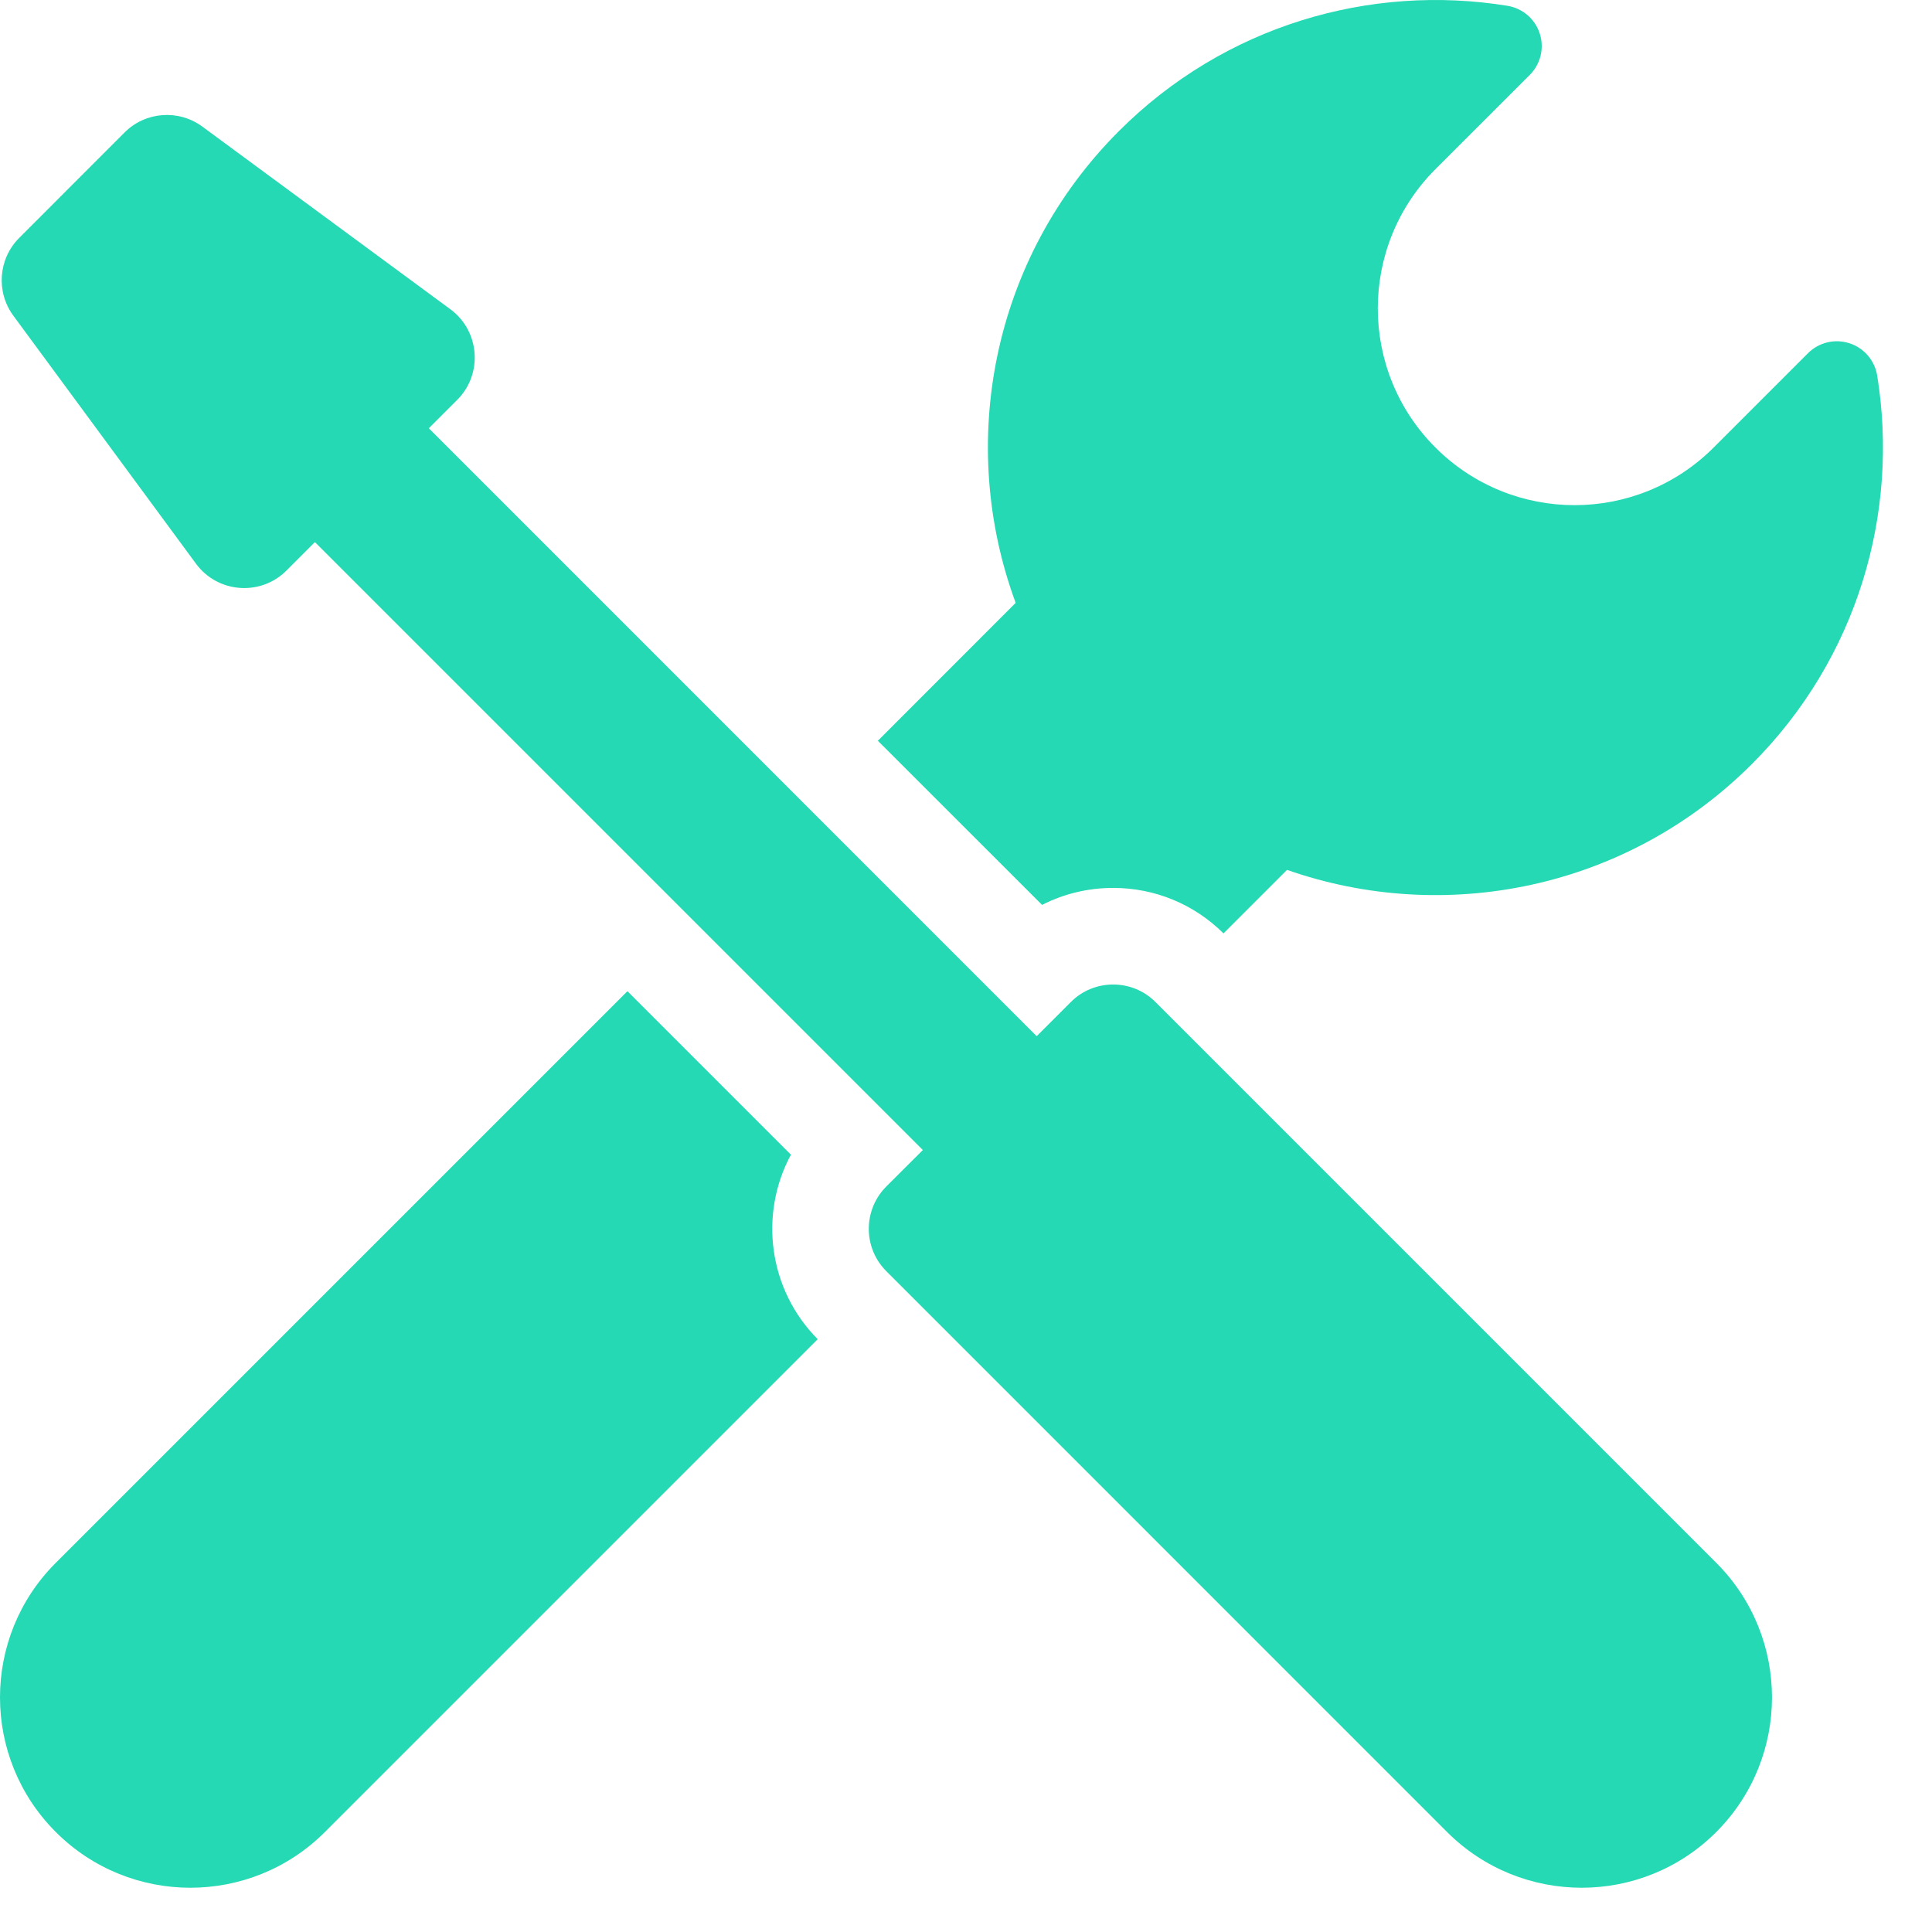
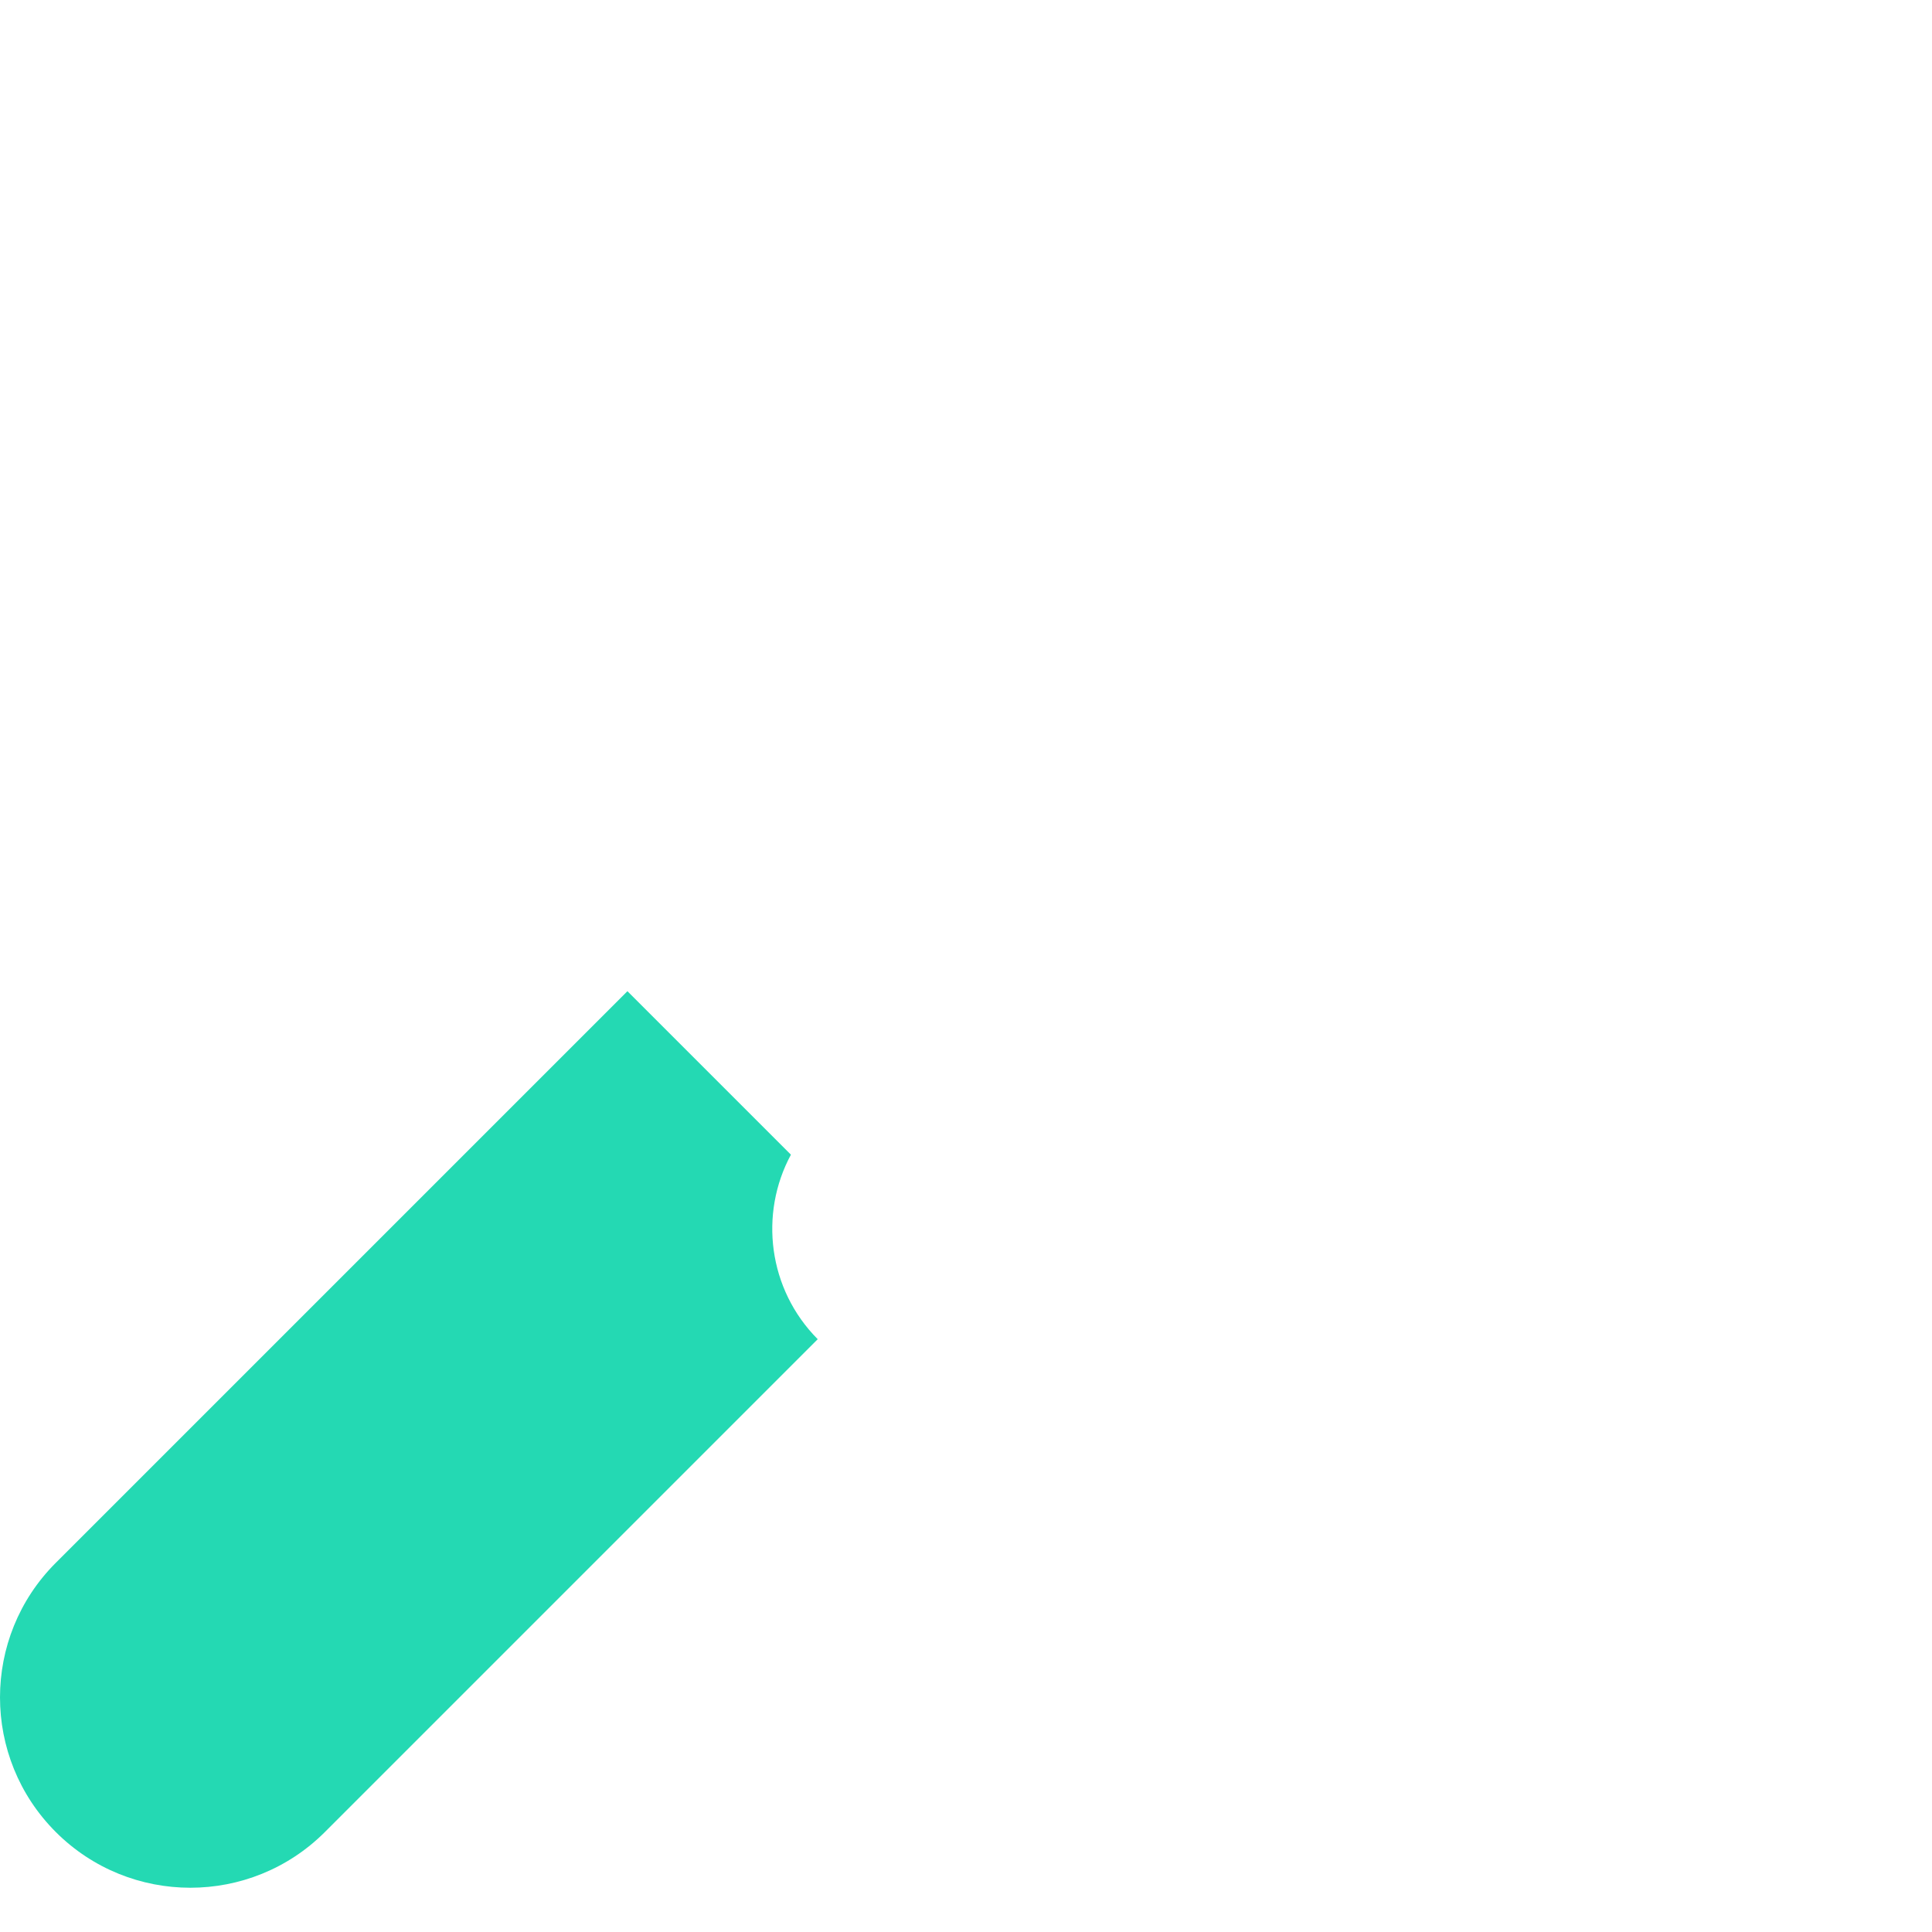
<svg xmlns="http://www.w3.org/2000/svg" width="24px" height="24px" viewBox="0 0 24 24" version="1.1">
  <title>ury-icon5-simplesetup@</title>
  <desc>Created with Sketch.</desc>
  <g id="ury-icon5-simplesetup" stroke="none" stroke-width="1" fill="none" fill-rule="evenodd">
    <g fill="#24D9B3" fill-rule="nonzero" id="Path">
-       <path d="M12.945,11.241 C13.215,11.103 13.516,11.03 13.828,11.03 C14.345,11.03 14.832,11.231 15.199,11.595 L15.988,10.806 C17.942,11.491 20.201,11.053 21.763,9.491 C23.077,8.177 23.595,6.369 23.319,4.665 C23.288,4.477 23.155,4.322 22.974,4.264 C22.793,4.205 22.595,4.253 22.46,4.387 L21.288,5.559 C20.334,6.514 18.786,6.514 17.831,5.559 C16.877,4.605 16.877,3.057 17.831,2.102 L19.004,0.93 C19.138,0.796 19.186,0.597 19.127,0.416 C19.069,0.235 18.914,0.103 18.726,0.072 C17.022,-0.204 15.214,0.314 13.9,1.628 C12.315,3.213 11.888,5.516 12.617,7.489 L10.905,9.202 L12.945,11.241 Z" />
      <path d="M9.825,14.344 L7.794,12.313 L0.693,19.414 C-0.231,20.337 -0.231,21.834 0.693,22.758 C1.616,23.681 3.113,23.681 4.036,22.758 L10.158,16.636 C9.541,16.015 9.429,15.078 9.825,14.344 Z" />
-       <path d="M14.354,12.448 C14.209,12.302 14.018,12.23 13.828,12.23 C13.638,12.23 13.447,12.302 13.302,12.448 L12.878,12.872 L5.327,5.32 L5.68,4.967 C6.001,4.646 5.961,4.112 5.595,3.842 L2.514,1.573 C2.218,1.355 1.807,1.386 1.547,1.646 L0.239,2.955 C-0.021,3.215 -0.052,3.626 0.166,3.922 L2.435,7.003 C2.705,7.369 3.238,7.409 3.559,7.087 L3.912,6.734 L11.464,14.286 L11.01,14.739 C10.72,15.03 10.72,15.501 11.01,15.791 L17.976,22.758 C18.9,23.681 20.397,23.681 21.32,22.758 C22.243,21.834 22.243,20.337 21.32,19.414 L14.354,12.448 Z" />
    </g>
  </g>
</svg>